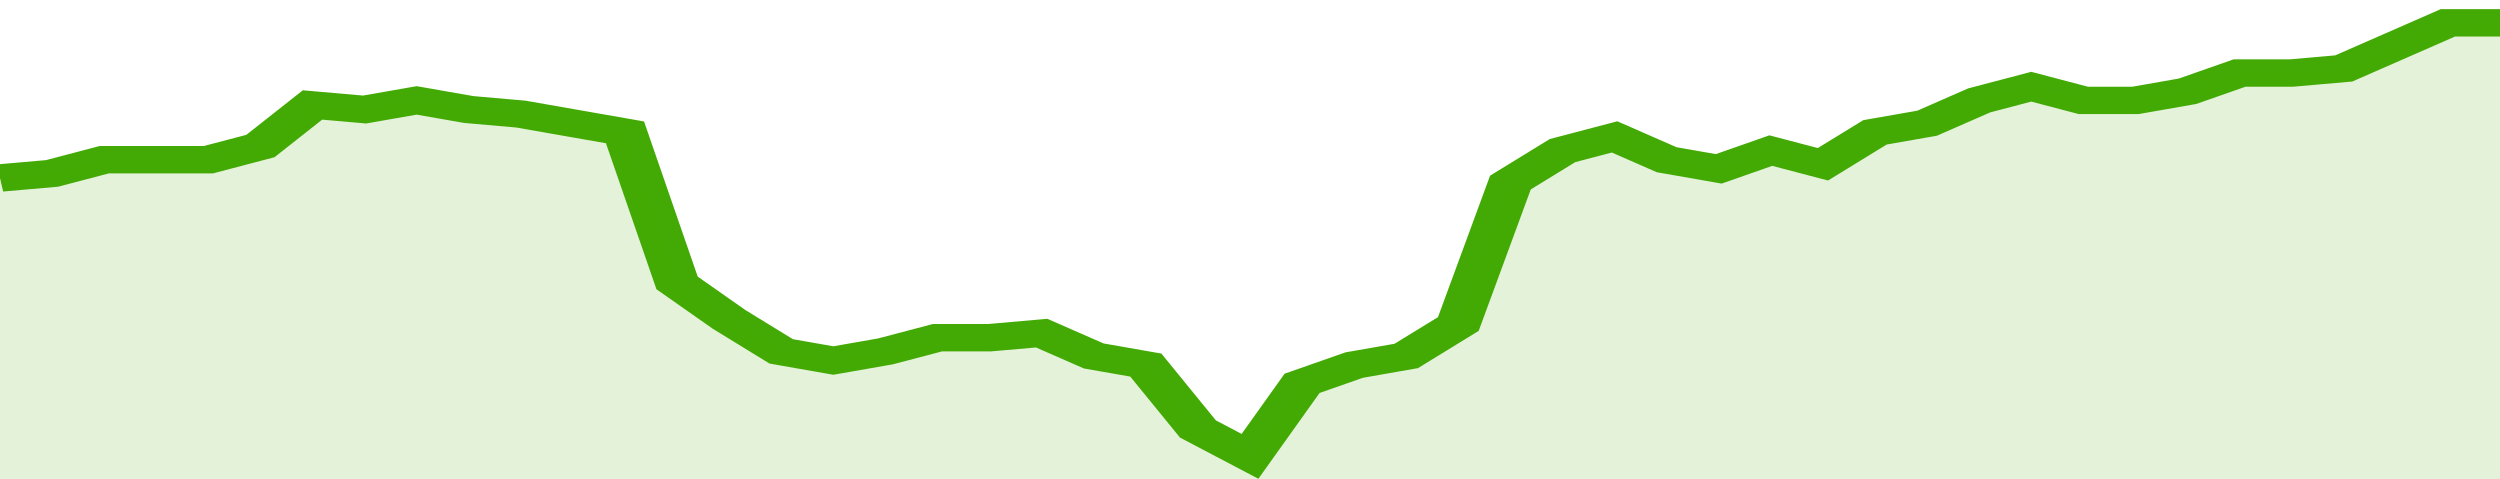
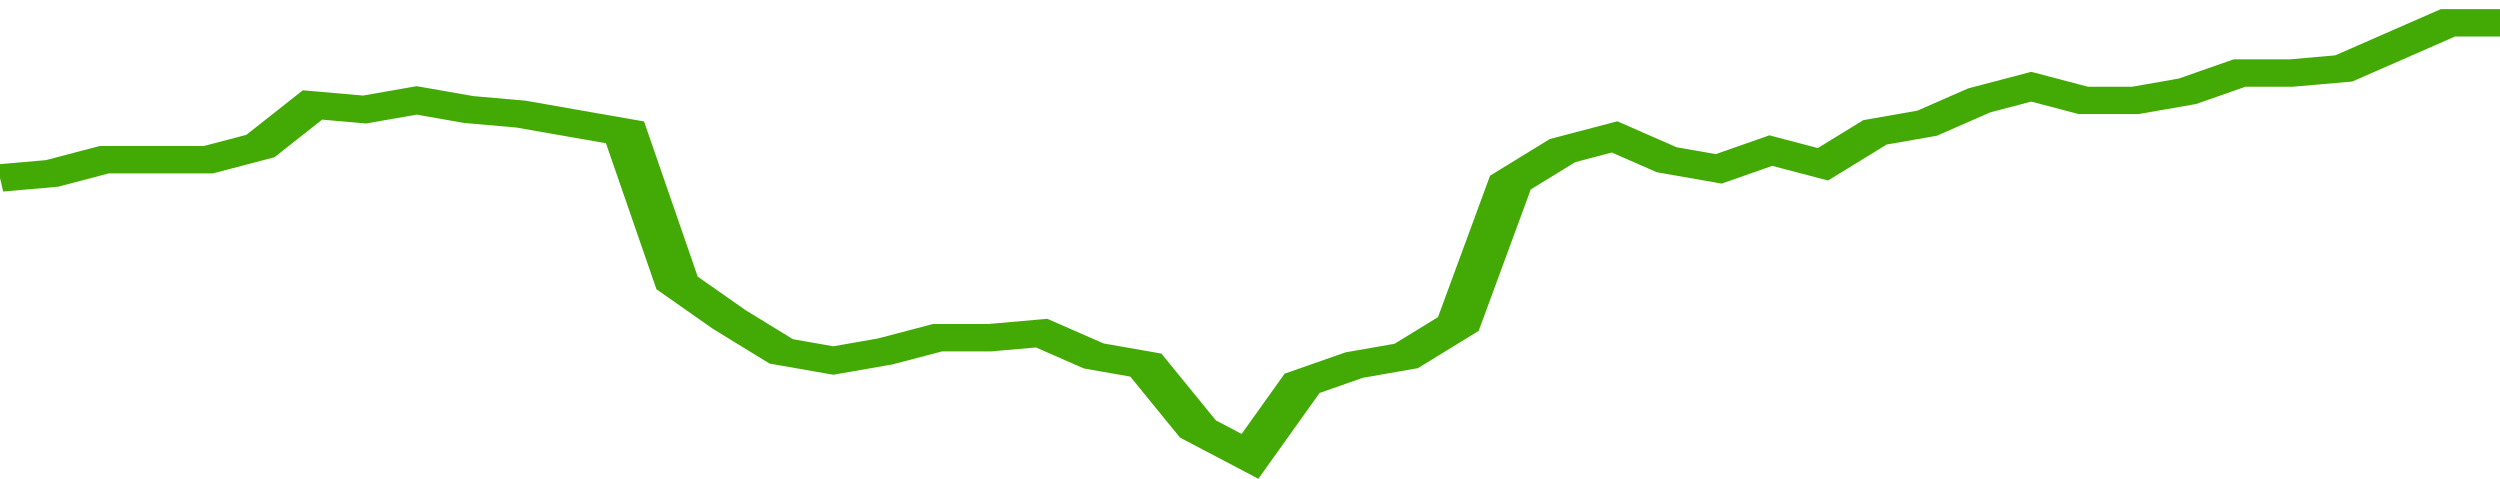
<svg xmlns="http://www.w3.org/2000/svg" viewBox="0 0 336 105" width="120" height="23" preserveAspectRatio="none">
  <polyline fill="none" stroke="#43AA05" stroke-width="6" points="0, 39 7, 38 14, 35 21, 35 28, 35 35, 32 42, 23 49, 24 56, 22 63, 24 70, 25 77, 27 84, 29 91, 62 98, 70 105, 77 112, 79 119, 77 126, 74 133, 74 140, 73 147, 78 154, 80 161, 94 168, 100 175, 84 182, 80 189, 78 196, 71 203, 40 210, 33 217, 30 224, 35 231, 37 238, 33 245, 36 252, 29 259, 27 266, 22 273, 19 280, 22 287, 22 294, 20 301, 16 308, 16 315, 15 322, 10 329, 5 336, 5 336, 5 "> </polyline>
-   <polygon fill="#43AA05" opacity="0.15" points="0, 105 0, 39 7, 38 14, 35 21, 35 28, 35 35, 32 42, 23 49, 24 56, 22 63, 24 70, 25 77, 27 84, 29 91, 62 98, 70 105, 77 112, 79 119, 77 126, 74 133, 74 140, 73 147, 78 154, 80 161, 94 168, 100 175, 84 182, 80 189, 78 196, 71 203, 40 210, 33 217, 30 224, 35 231, 37 238, 33 245, 36 252, 29 259, 27 266, 22 273, 19 280, 22 287, 22 294, 20 301, 16 308, 16 315, 15 322, 10 329, 5 336, 5 336, 105 " />
</svg>